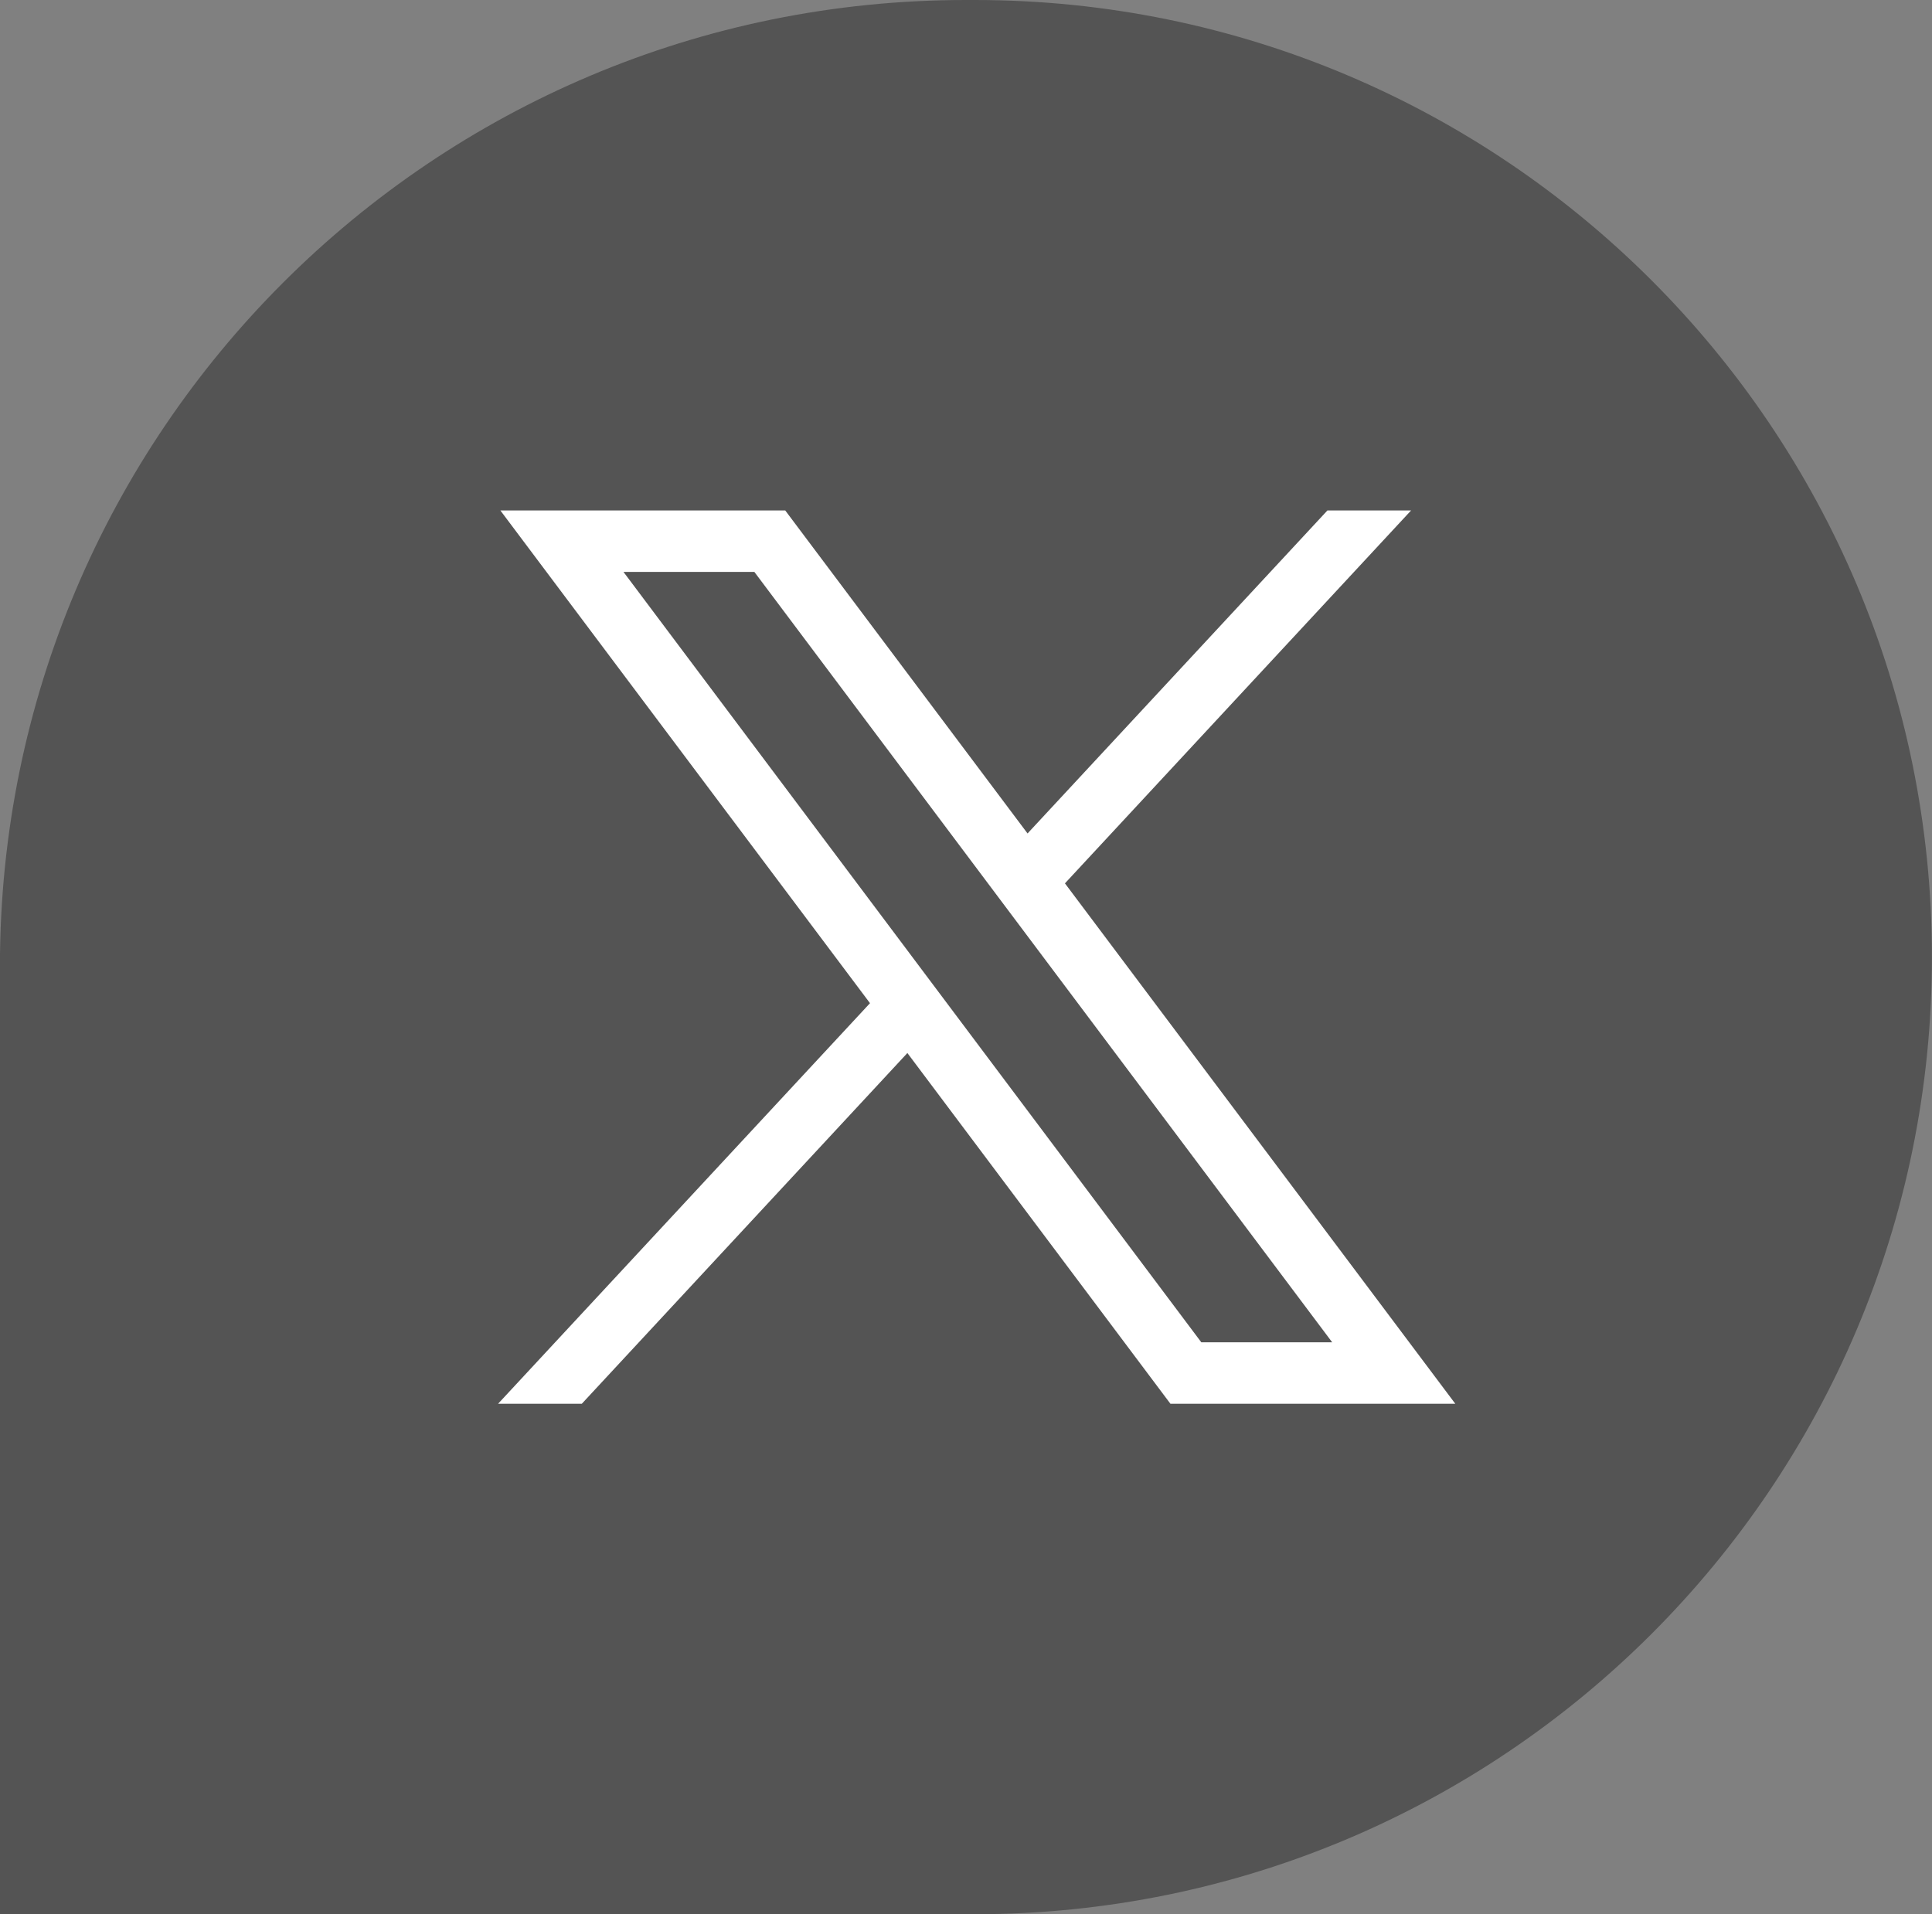
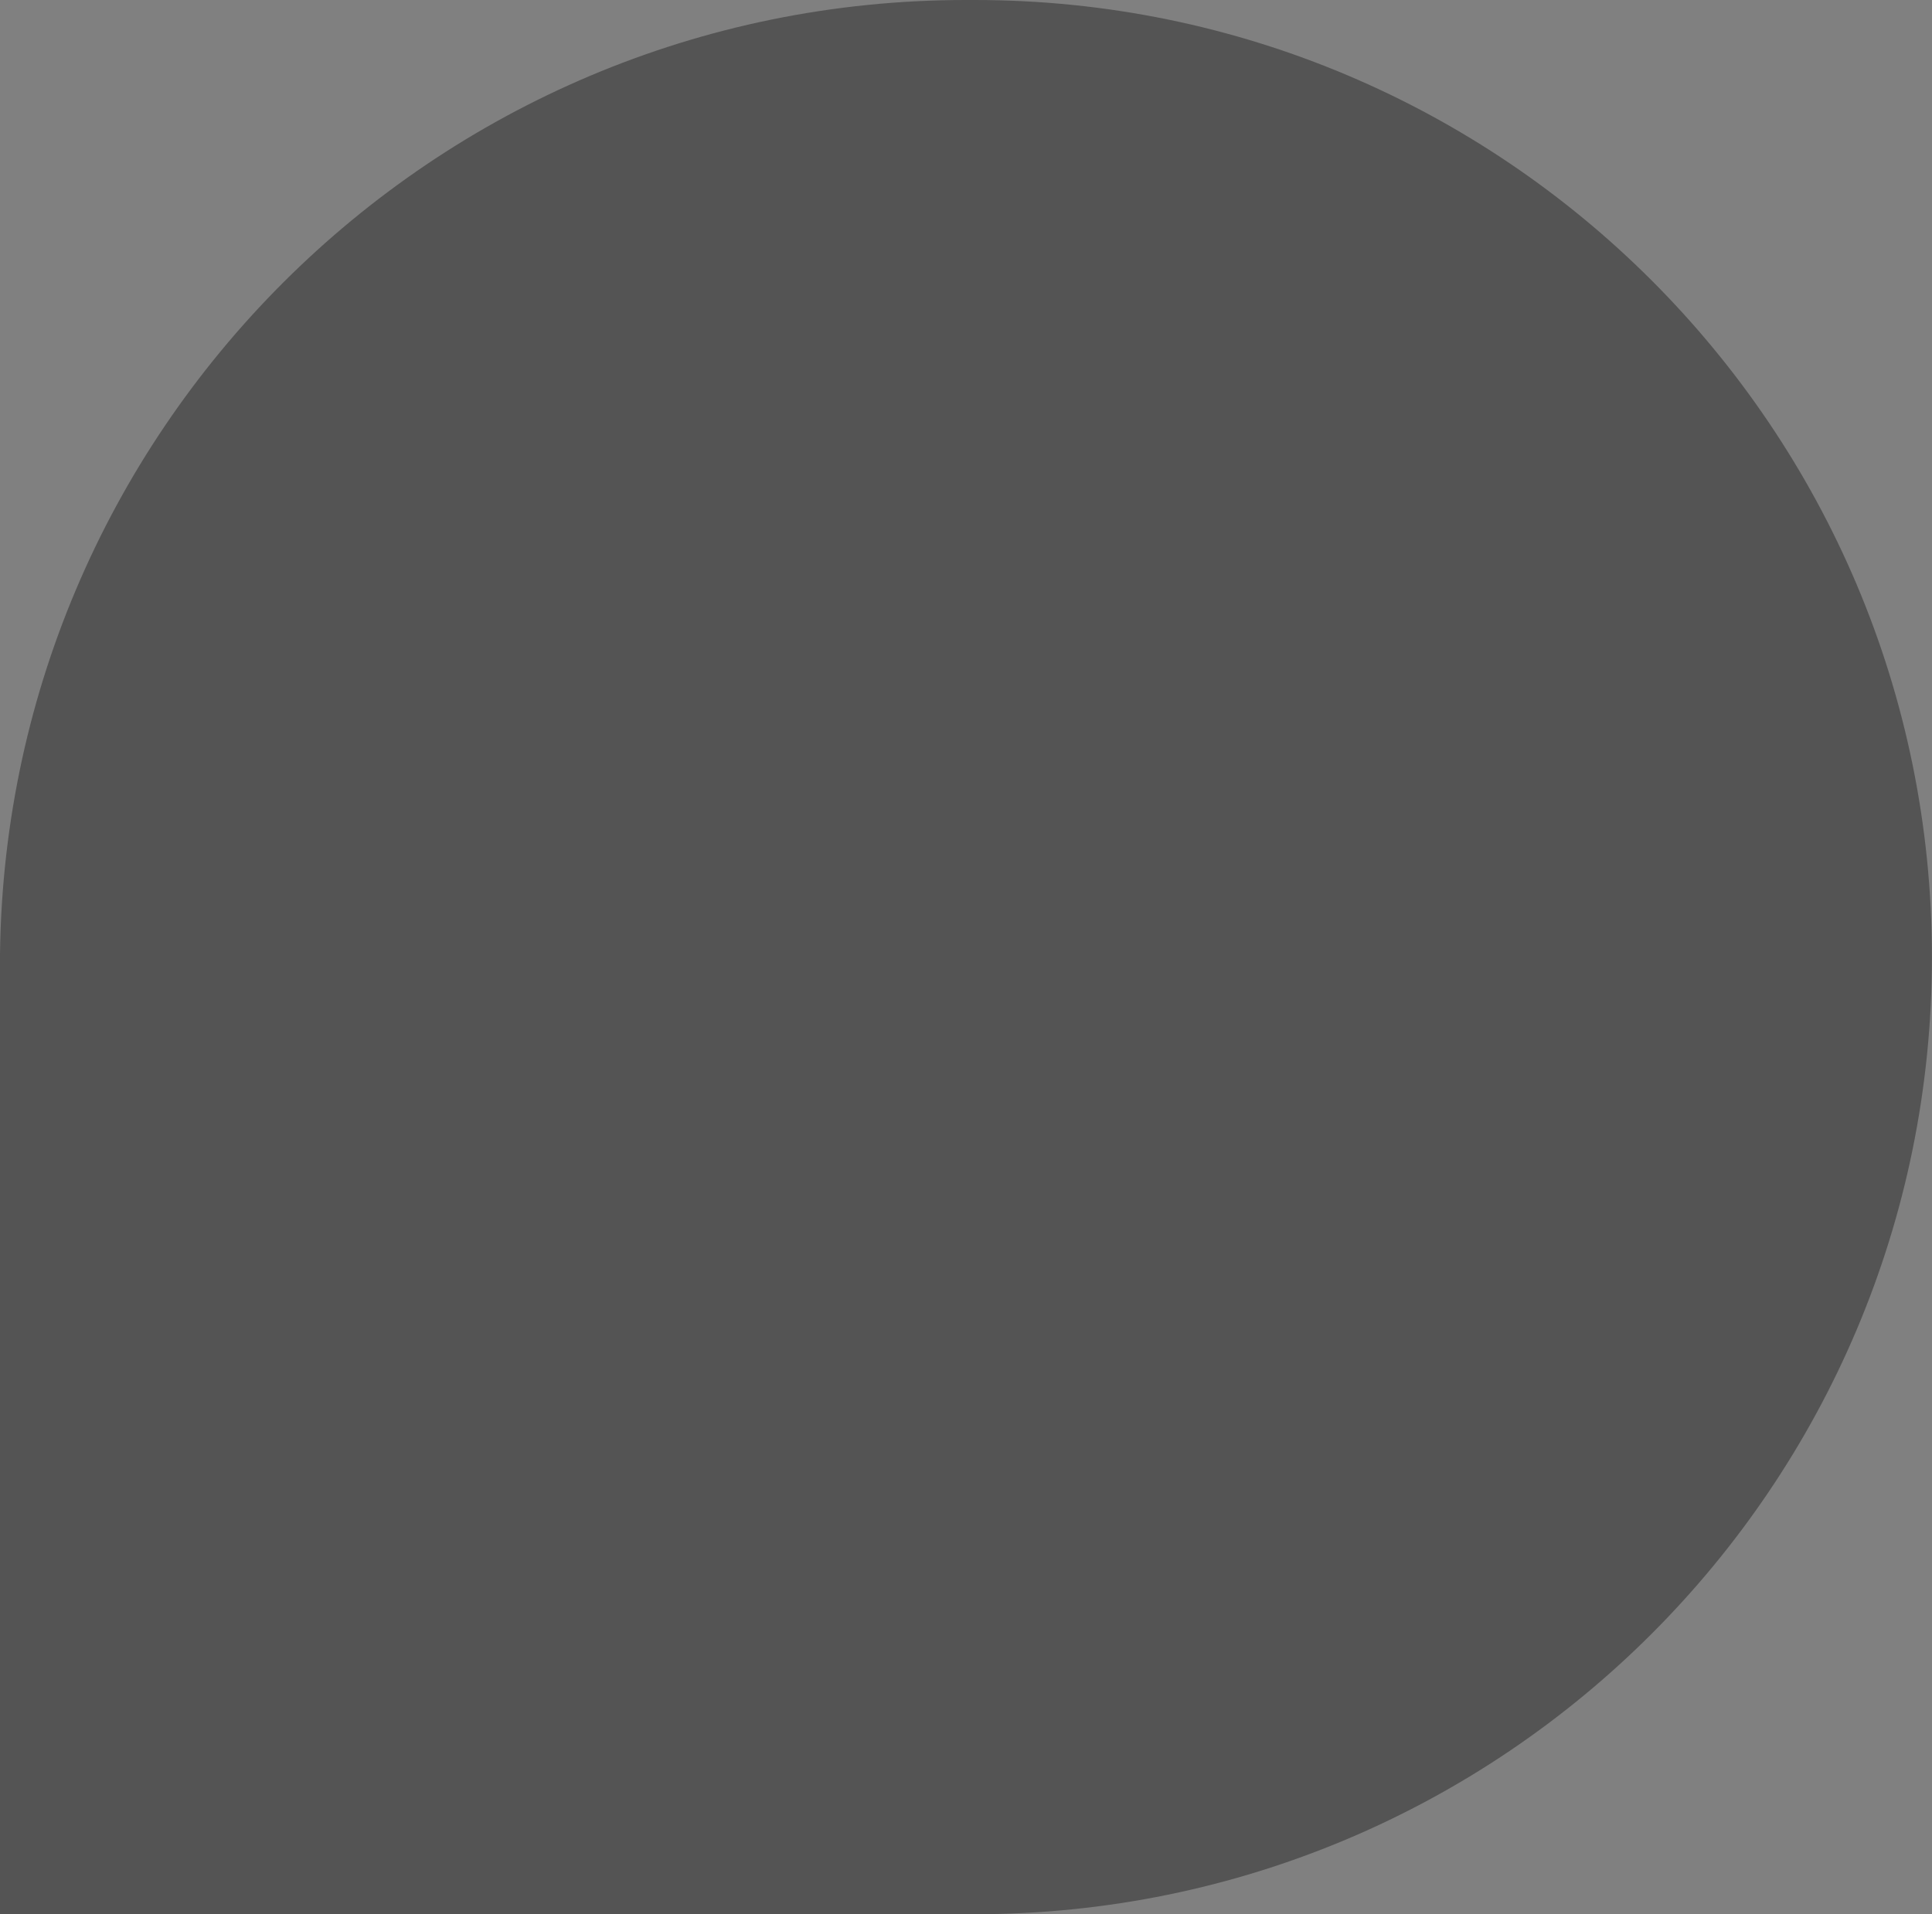
<svg xmlns="http://www.w3.org/2000/svg" width="30.275px" height="30px" viewBox="0 0 30.275 30" version="1.1">
  <rect x="0" y="0" width="30.275" height="30" fill="#808080" stroke="none" />
  <title>Group 4</title>
  <g id="Symbols" stroke="none" stroke-width="1" fill="none" fill-rule="evenodd">
    <g id="footer" transform="translate(-1384.195, -158)">
      <g id="Group-5" transform="translate(1312.352, 158)">
        <g id="Group-4" transform="translate(71.842, 0)">
          <path d="M15.137,0 L15.275,0 C23.559,-6.85086646e-15 30.275,6.716 30.275,15 C30.275,23.284 23.559,30 15.275,30 L0,30 L0,30 L0,15.137 C2.52889664e-15,6.777 6.777,1.53572556e-15 15.137,0 Z" id="Rectangle-Copy-19" fill="#545454" />
          <g id="layer1" transform="translate(7.806, 8)" fill="#FFFFFF" fill-rule="nonzero">
-             <path d="M0.036,0 L5.828,7.722 L0,14 L1.312,14 L6.414,8.503 L10.536,14 L15,14 L8.883,5.844 L14.307,0 L12.996,0 L8.297,5.062 L4.5,0 L0.036,0 Z M1.965,0.963 L4.016,0.963 L13.071,13.037 L11.02,13.037 L1.965,0.963 Z" id="path1009" />
-           </g>
+             </g>
        </g>
      </g>
    </g>
  </g>
</svg>